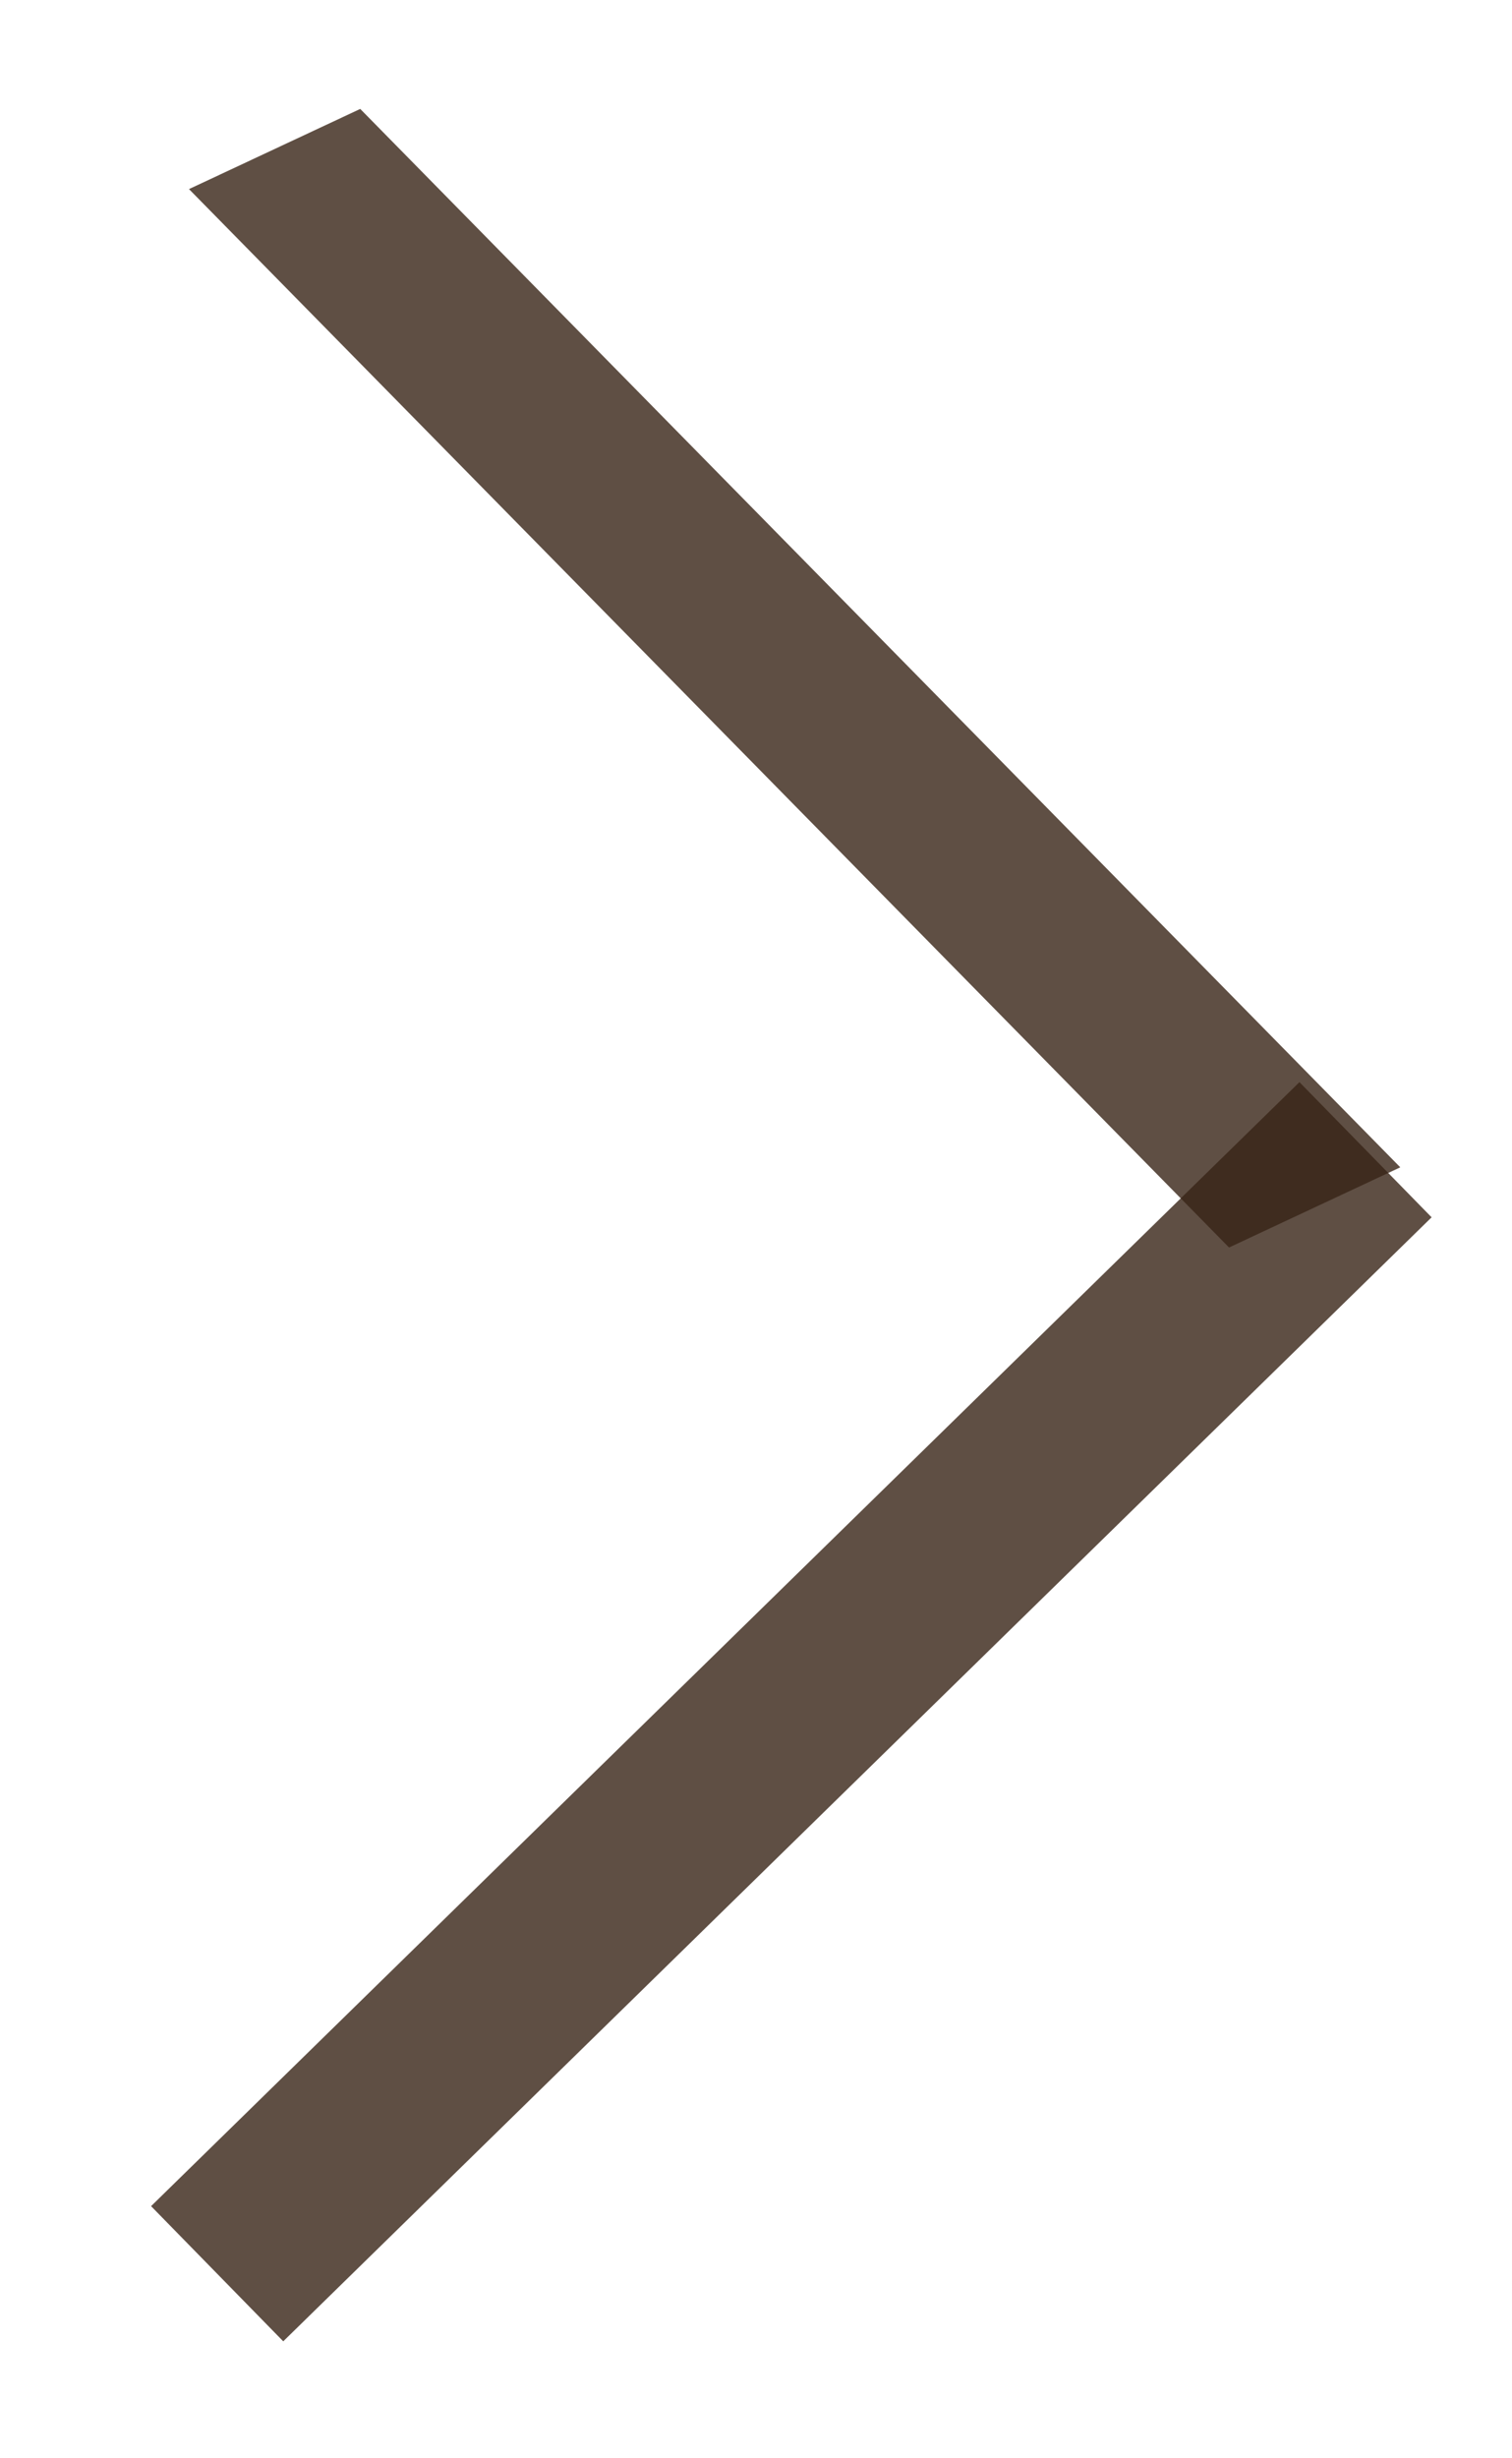
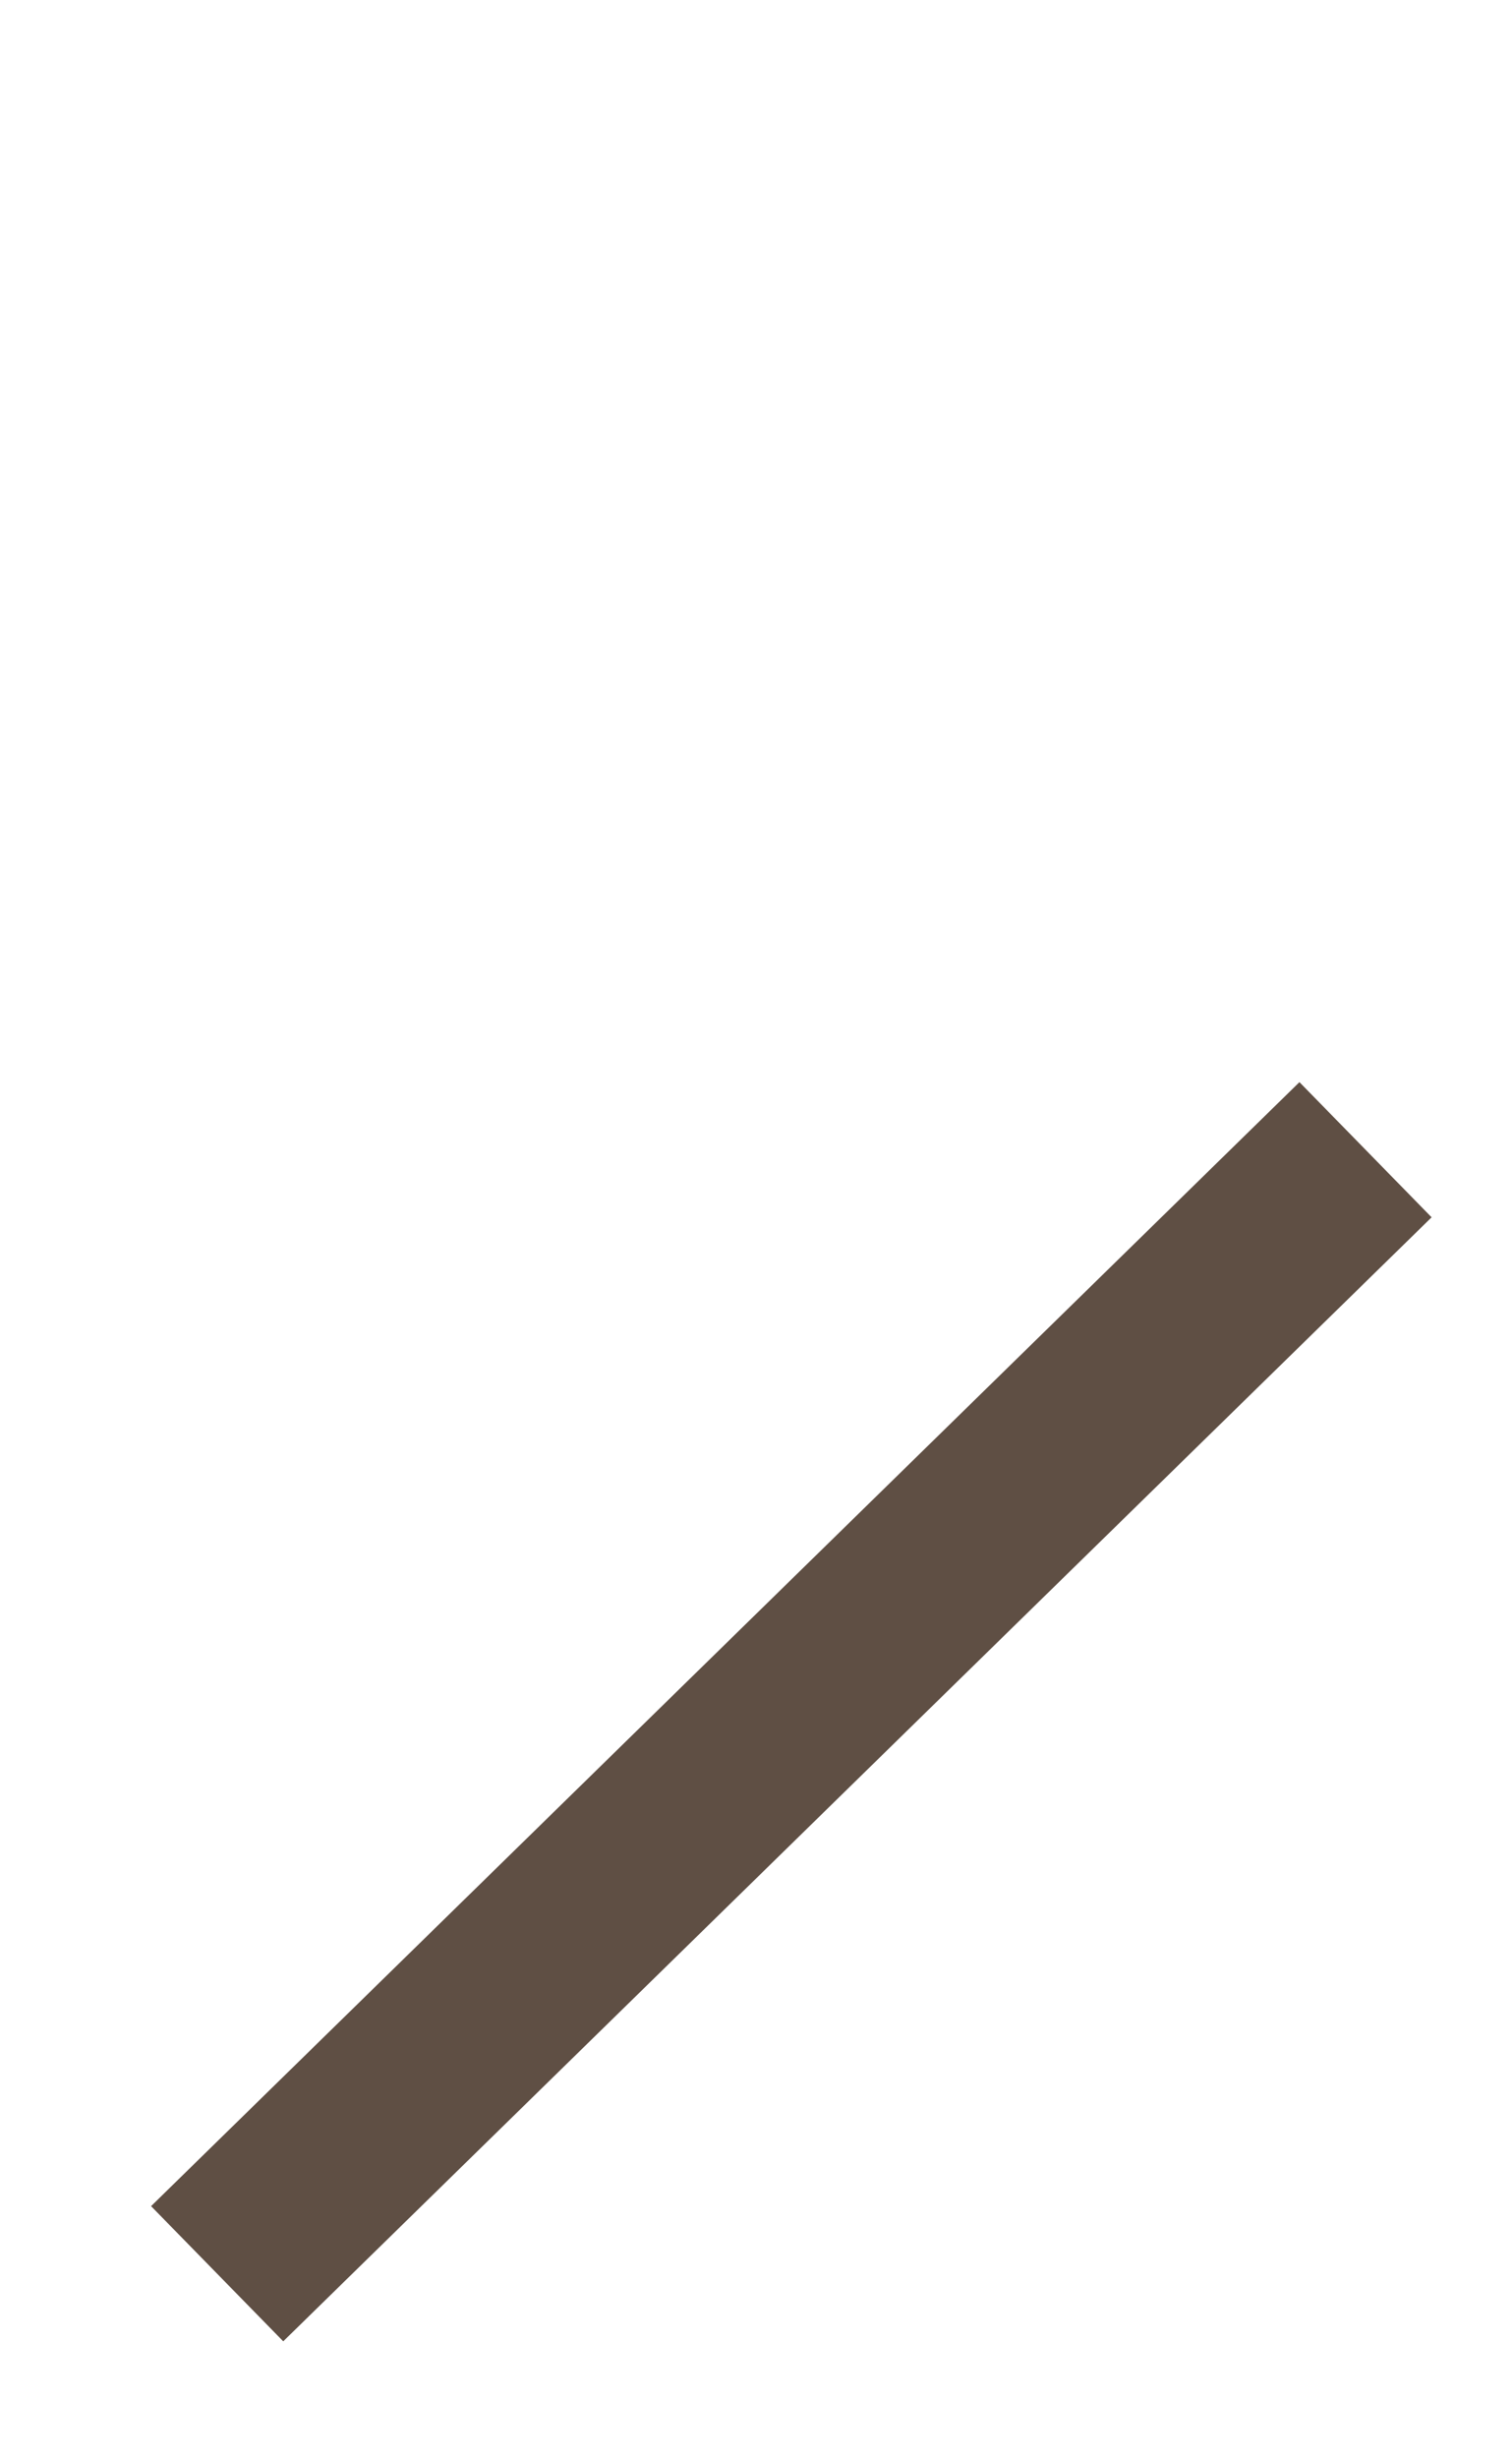
<svg xmlns="http://www.w3.org/2000/svg" width="8" height="13" viewBox="0 0 8 13" fill="none">
  <line x1="1.149" y1="12.024" x2="7.225" y2="6.08" stroke="#372316" stroke-opacity="0.8" />
-   <line y1="-0.5" x2="7.85" y2="-0.5" transform="matrix(0.701 0.713 -0.906 0.424 1 1)" stroke="#372316" stroke-opacity="0.8" />
</svg>